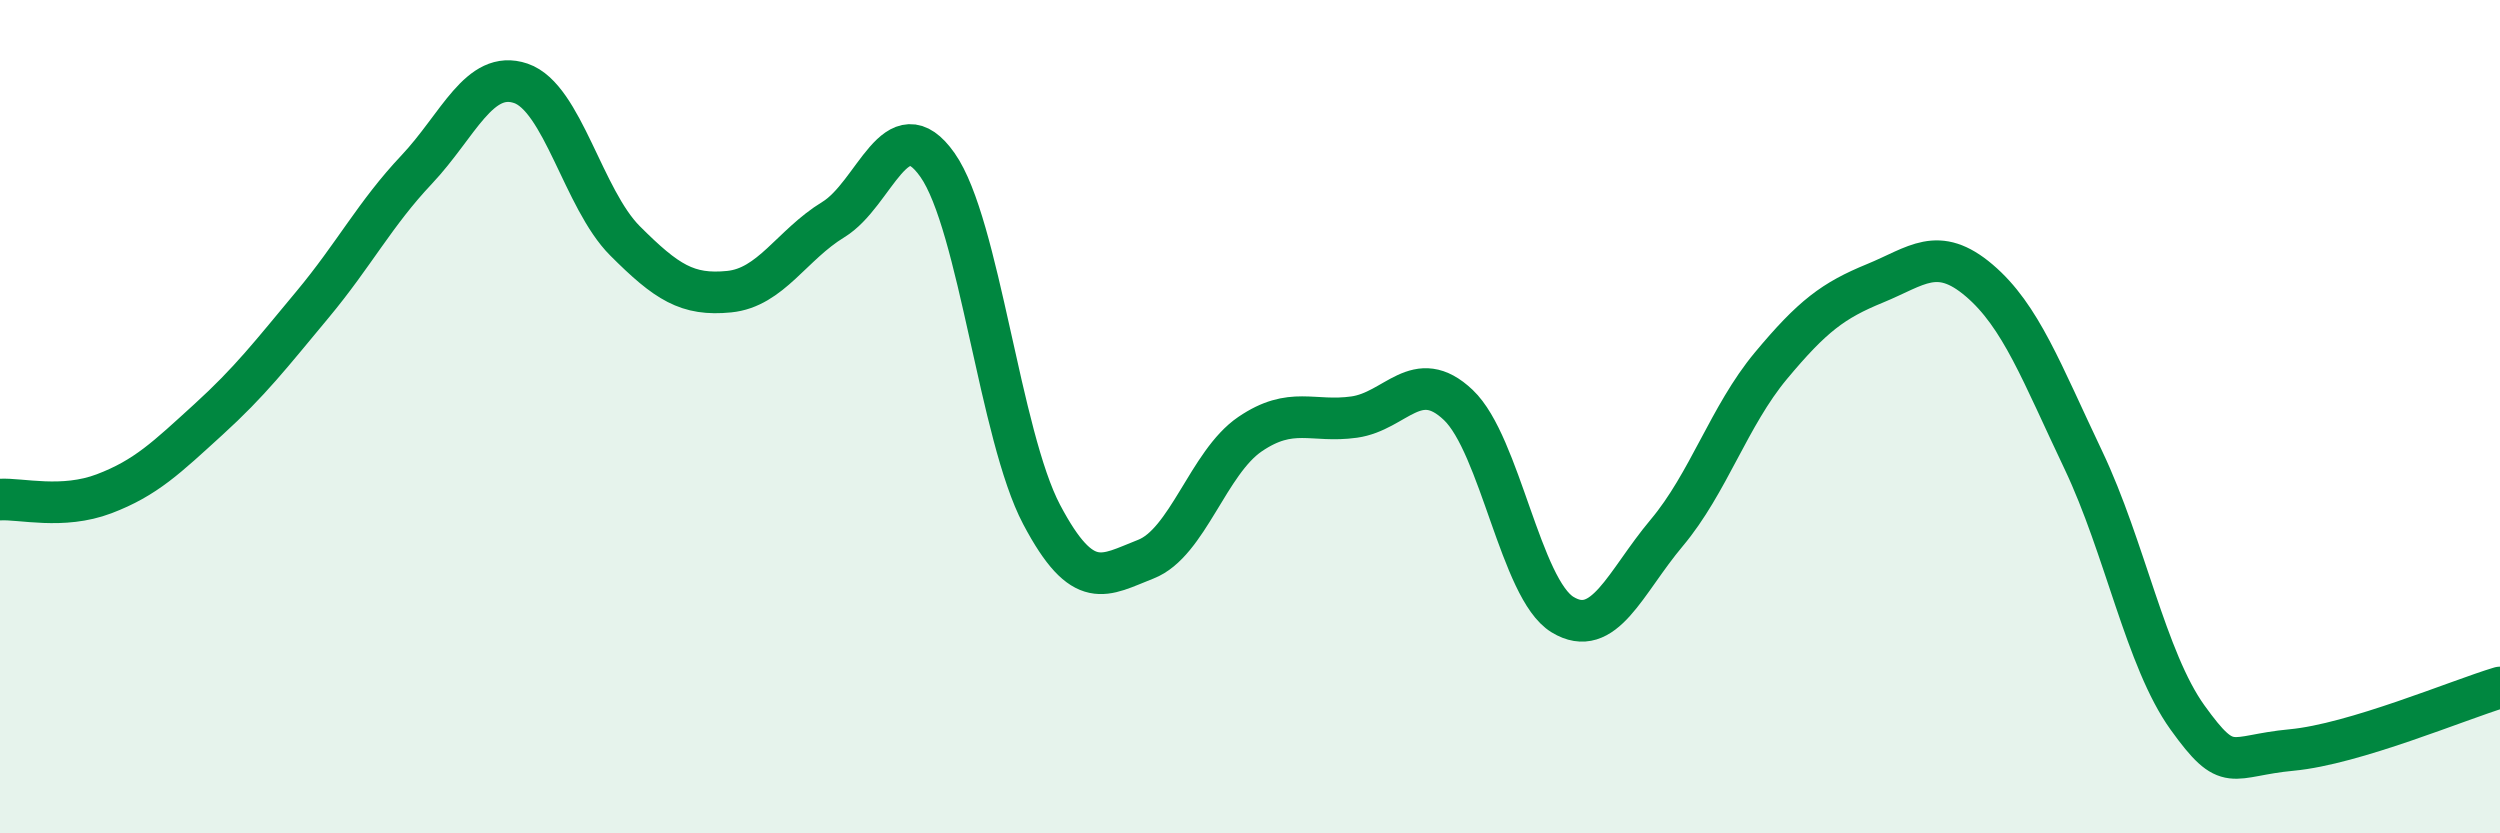
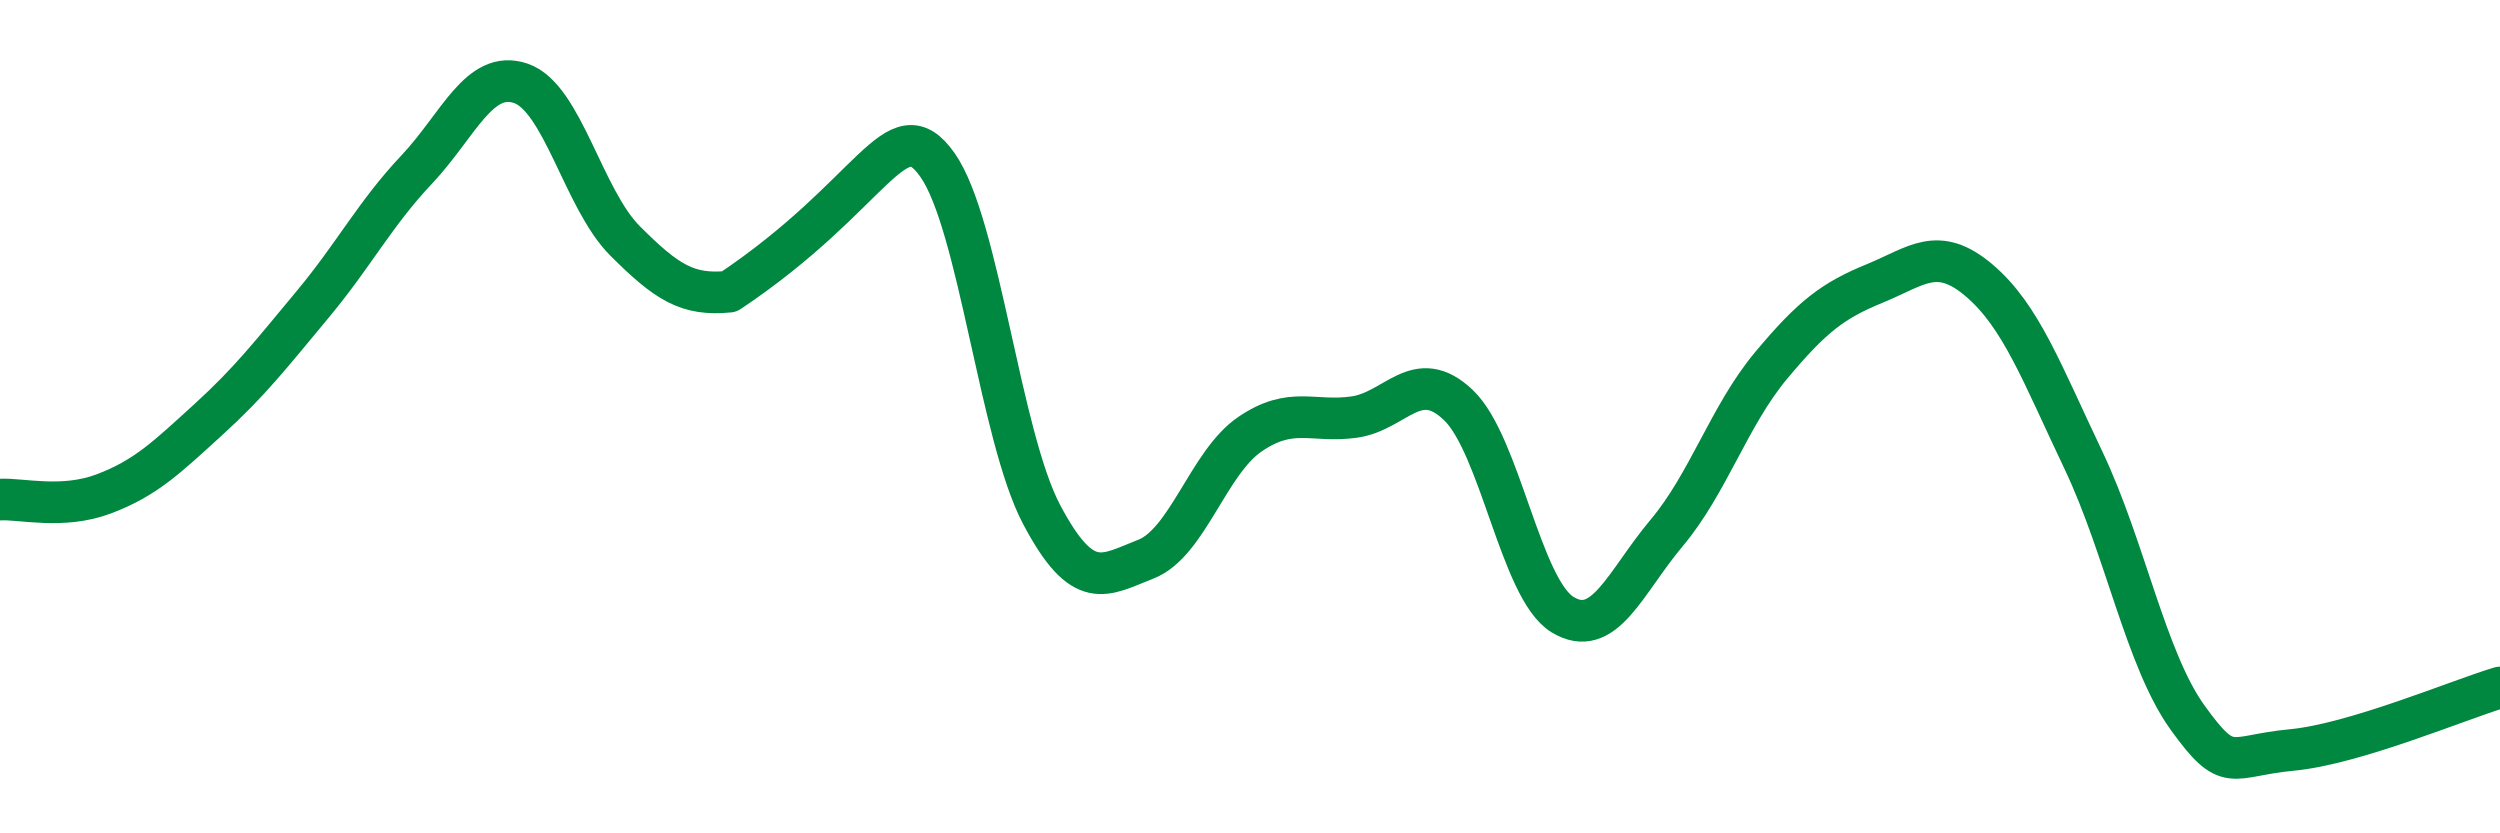
<svg xmlns="http://www.w3.org/2000/svg" width="60" height="20" viewBox="0 0 60 20">
-   <path d="M 0,11.99 C 0.5,11.96 1.5,12.23 2.5,11.85 C 3.5,11.47 4,10.98 5,10.07 C 6,9.16 6.5,8.51 7.5,7.31 C 8.5,6.11 9,5.13 10,4.07 C 11,3.01 11.5,1.66 12.5,2 C 13.5,2.34 14,4.78 15,5.78 C 16,6.78 16.5,7.1 17.5,7 C 18.5,6.9 19,5.88 20,5.27 C 21,4.66 21.5,2.54 22.5,3.96 C 23.5,5.38 24,10.46 25,12.35 C 26,14.24 26.5,13.81 27.5,13.42 C 28.5,13.03 29,11.1 30,10.42 C 31,9.74 31.5,10.15 32.5,10.01 C 33.5,9.87 34,8.77 35,9.72 C 36,10.67 36.5,14.14 37.5,14.75 C 38.5,15.36 39,13.98 40,12.79 C 41,11.6 41.5,9.98 42.5,8.78 C 43.5,7.58 44,7.21 45,6.8 C 46,6.39 46.5,5.88 47.5,6.73 C 48.5,7.58 49,8.94 50,11.04 C 51,13.14 51.5,15.83 52.5,17.22 C 53.5,18.61 53.5,18.14 55,18 C 56.5,17.86 59,16.8 60,16.5L60 20L0 20Z" fill="#008740" opacity="0.1" stroke-linecap="round" stroke-linejoin="round" />
-   <path d="M 0,11.99 C 0.5,11.96 1.5,12.23 2.5,11.85 C 3.5,11.47 4,10.98 5,10.07 C 6,9.16 6.5,8.51 7.5,7.31 C 8.5,6.11 9,5.13 10,4.07 C 11,3.01 11.5,1.66 12.5,2 C 13.5,2.34 14,4.78 15,5.78 C 16,6.78 16.5,7.1 17.5,7 C 18.5,6.9 19,5.88 20,5.27 C 21,4.66 21.5,2.54 22.5,3.96 C 23.5,5.38 24,10.46 25,12.35 C 26,14.24 26.5,13.81 27.5,13.42 C 28.5,13.03 29,11.1 30,10.42 C 31,9.74 31.5,10.15 32.5,10.01 C 33.5,9.87 34,8.77 35,9.72 C 36,10.67 36.5,14.14 37.5,14.75 C 38.5,15.36 39,13.98 40,12.79 C 41,11.6 41.5,9.98 42.5,8.78 C 43.5,7.58 44,7.21 45,6.8 C 46,6.39 46.5,5.88 47.5,6.73 C 48.5,7.58 49,8.94 50,11.04 C 51,13.14 51.5,15.83 52.5,17.22 C 53.5,18.61 53.5,18.14 55,18 C 56.5,17.86 59,16.8 60,16.5" stroke="#008740" stroke-width="1" fill="none" stroke-linecap="round" stroke-linejoin="round" />
+   <path d="M 0,11.99 C 0.5,11.96 1.5,12.23 2.5,11.85 C 3.5,11.47 4,10.98 5,10.07 C 6,9.16 6.5,8.51 7.5,7.31 C 8.5,6.11 9,5.13 10,4.07 C 11,3.01 11.5,1.66 12.5,2 C 13.5,2.34 14,4.78 15,5.78 C 16,6.78 16.5,7.1 17.5,7 C 21,4.66 21.5,2.54 22.5,3.96 C 23.5,5.38 24,10.46 25,12.35 C 26,14.24 26.5,13.81 27.5,13.42 C 28.5,13.03 29,11.1 30,10.42 C 31,9.74 31.5,10.15 32.5,10.01 C 33.5,9.87 34,8.77 35,9.72 C 36,10.67 36.5,14.14 37.5,14.75 C 38.5,15.36 39,13.98 40,12.79 C 41,11.6 41.5,9.98 42.5,8.78 C 43.5,7.58 44,7.21 45,6.8 C 46,6.39 46.5,5.88 47.5,6.73 C 48.5,7.58 49,8.94 50,11.04 C 51,13.14 51.5,15.83 52.5,17.22 C 53.5,18.61 53.5,18.14 55,18 C 56.5,17.86 59,16.8 60,16.5" stroke="#008740" stroke-width="1" fill="none" stroke-linecap="round" stroke-linejoin="round" />
</svg>